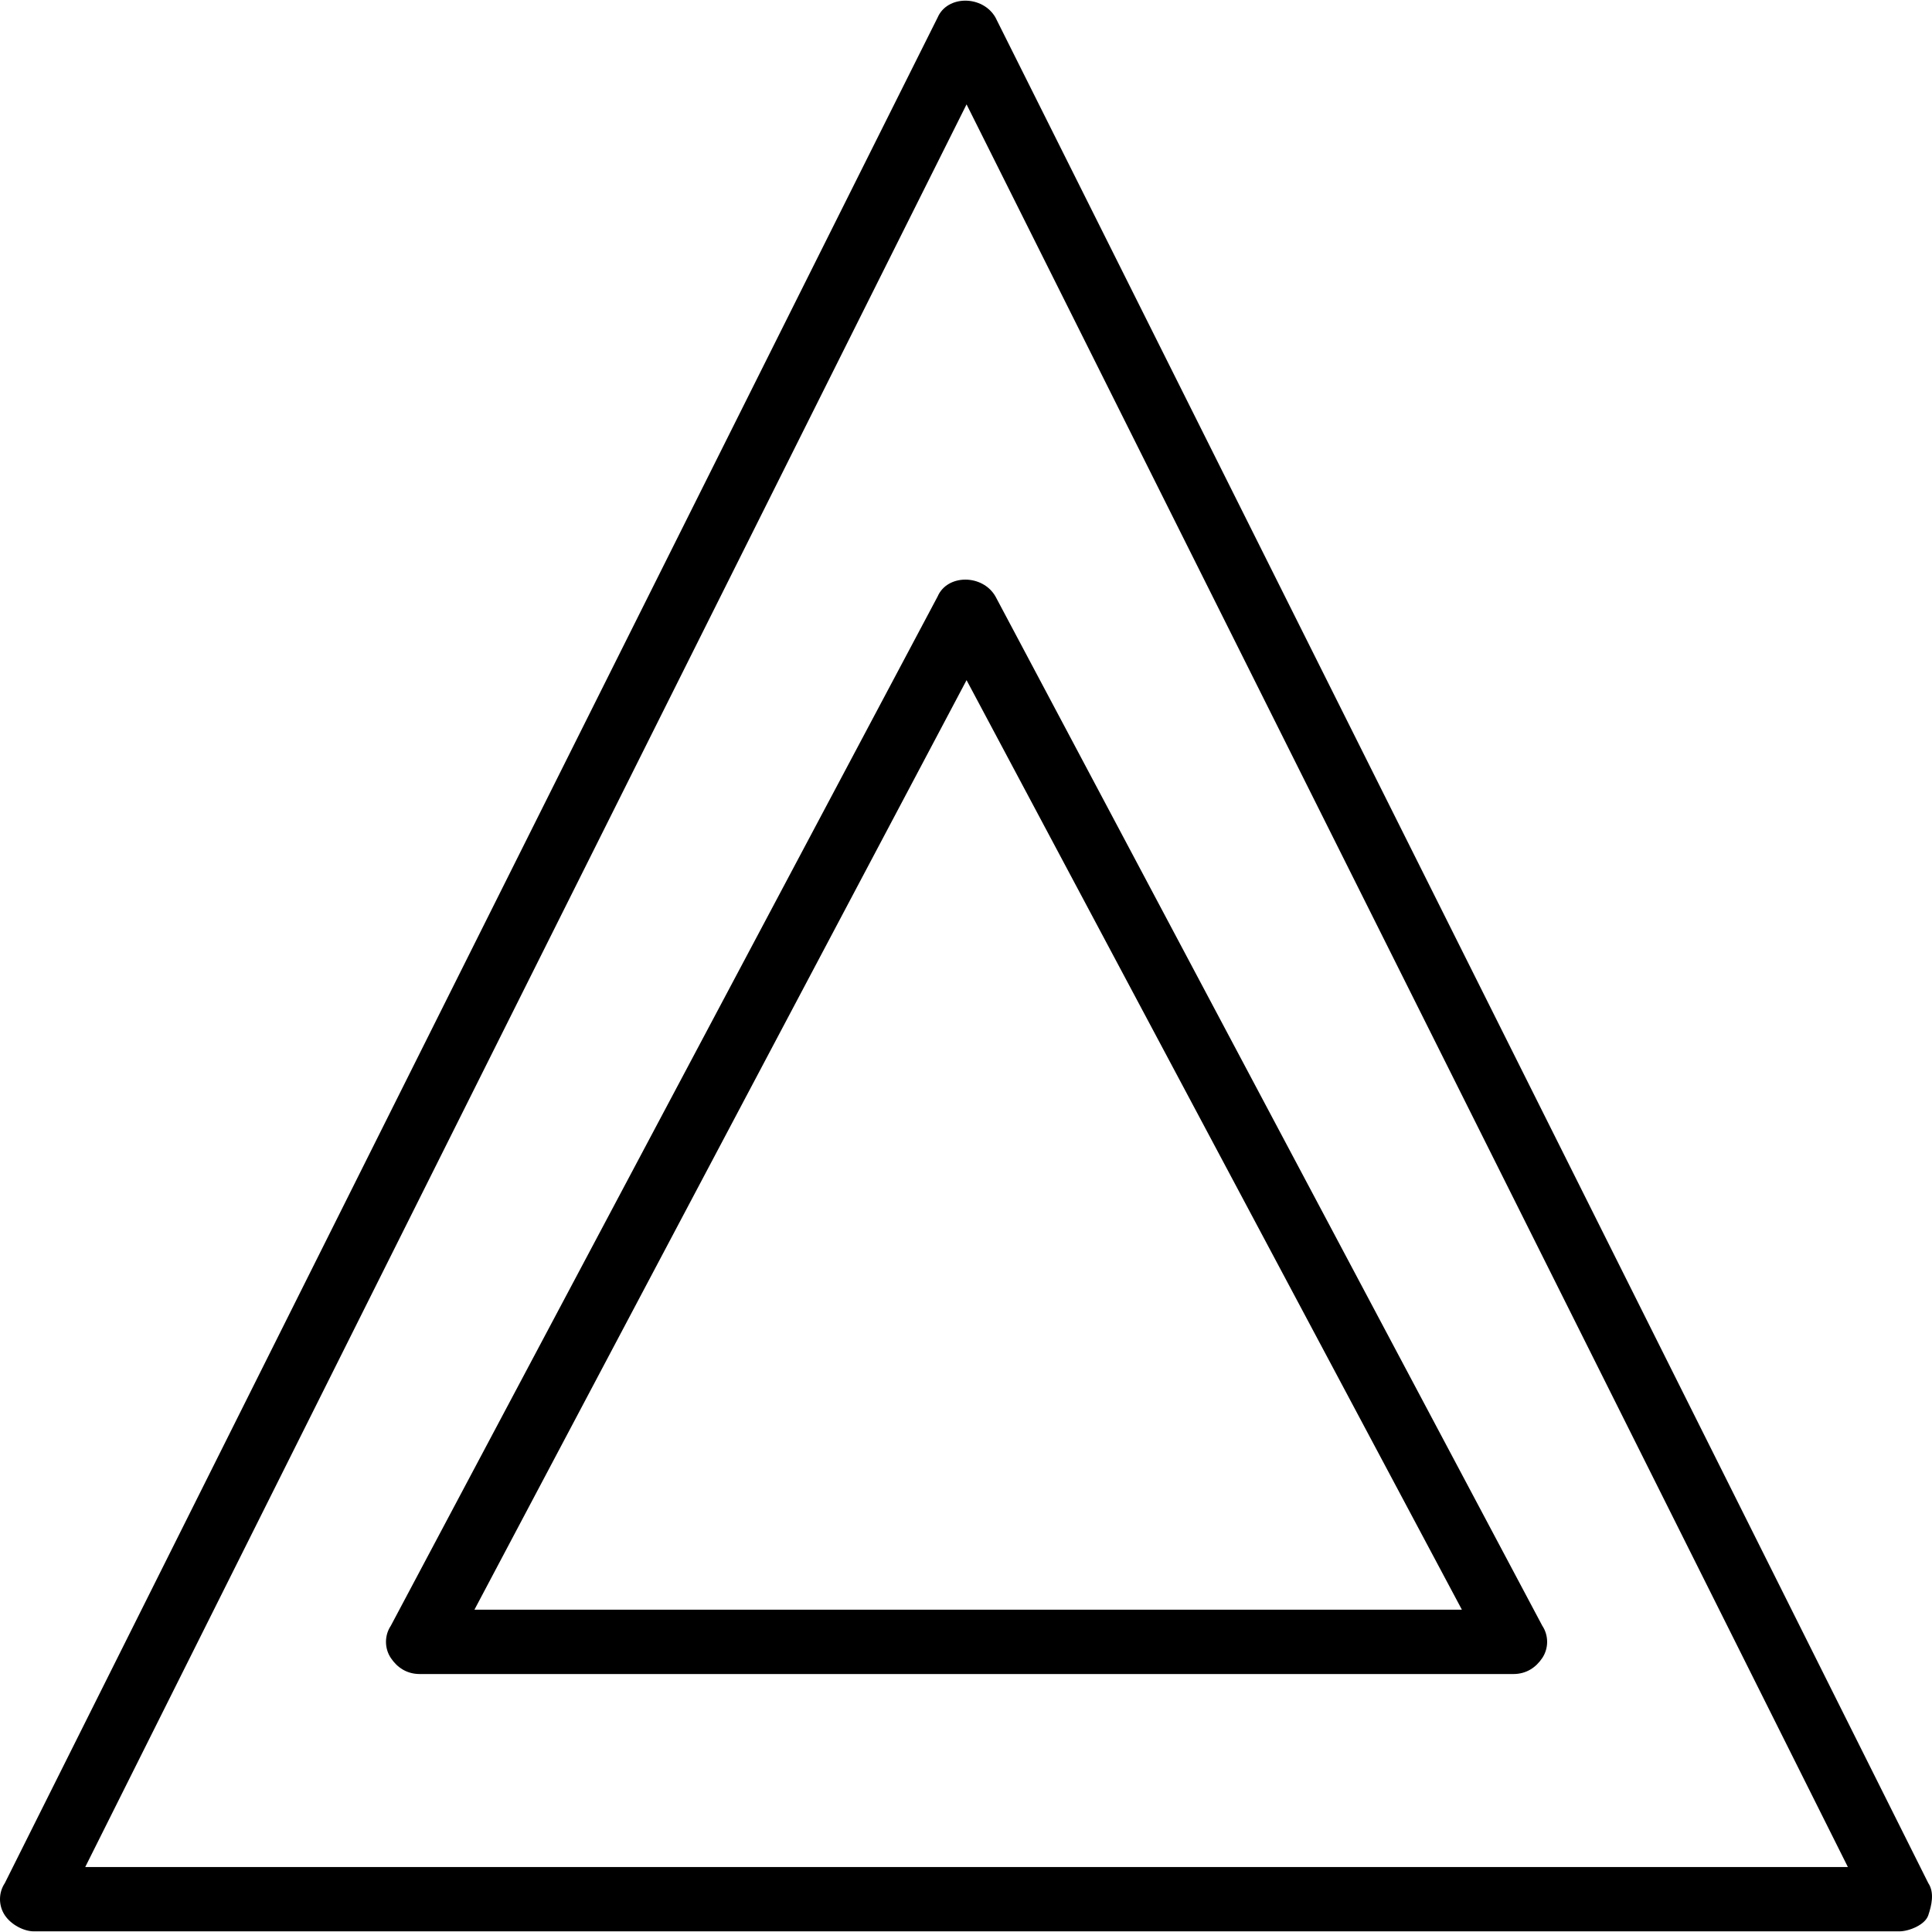
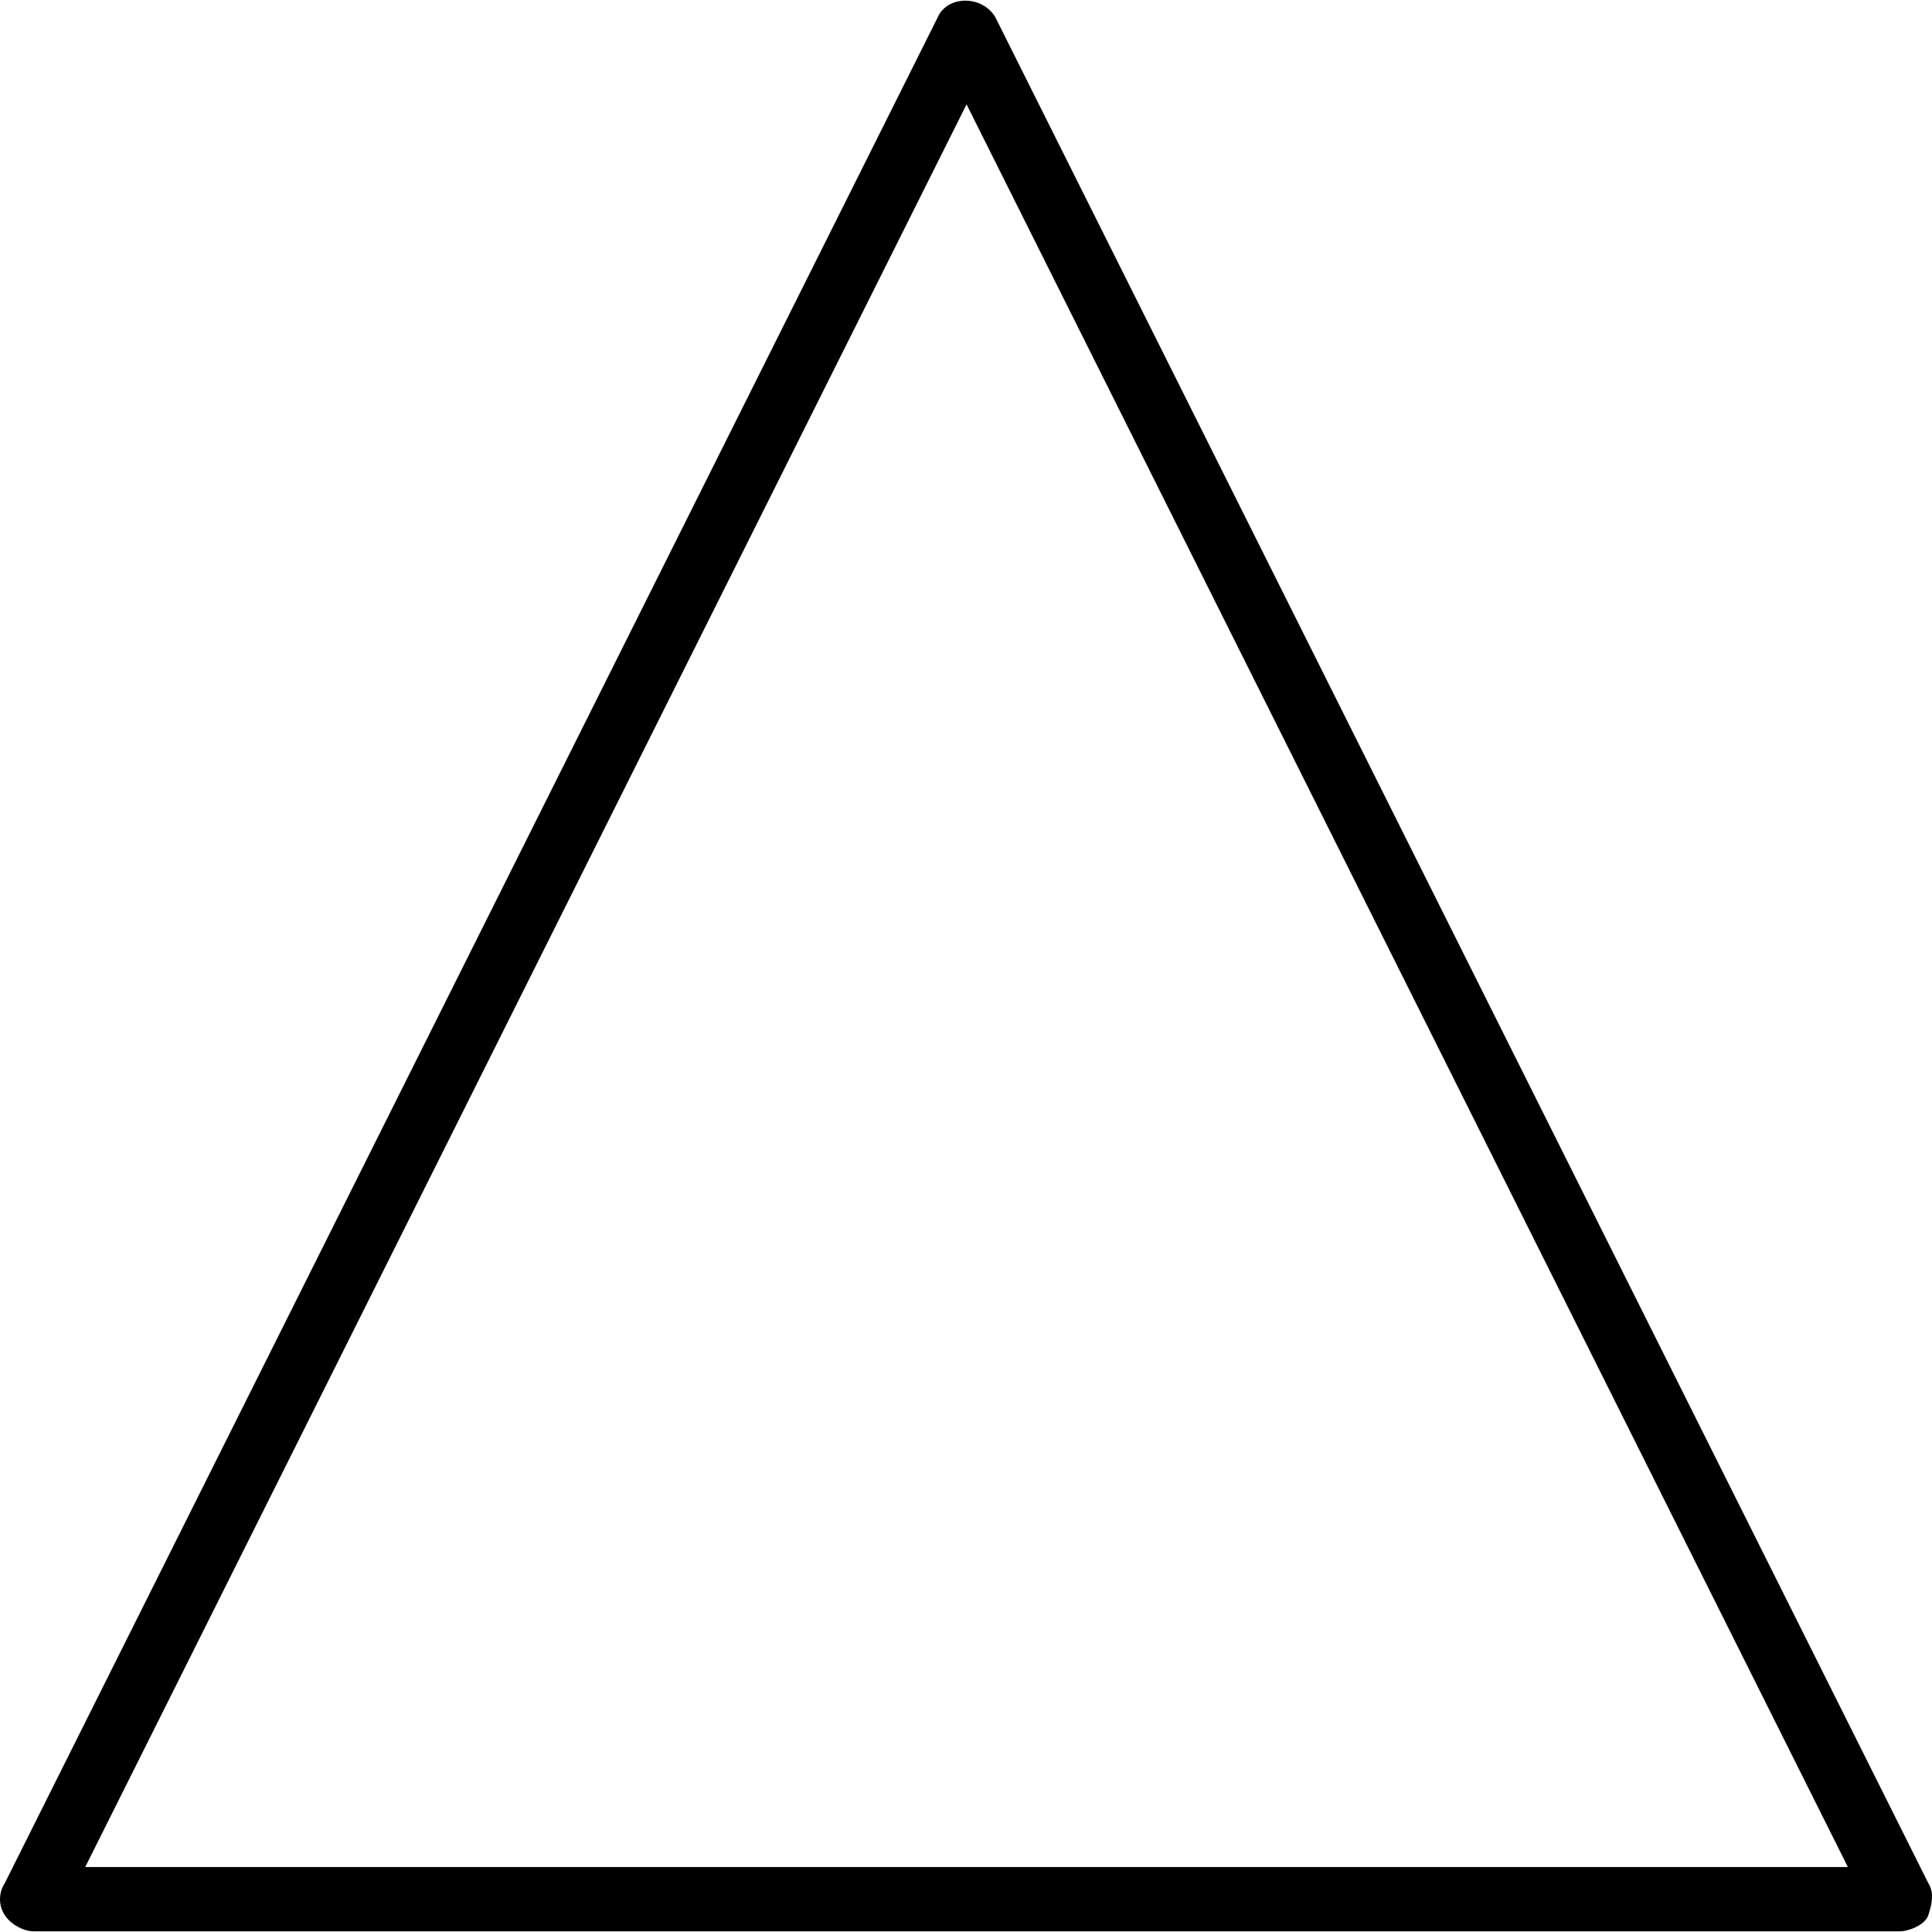
<svg xmlns="http://www.w3.org/2000/svg" fill="#000000" height="800px" width="800px" version="1.1" id="Layer_1" viewBox="0 0 512.559 512.559" xml:space="preserve">
  <g transform="translate(1 1)">
    <g>
      <g>
        <path d="M510.573,498.586L263.107,3.653c-3.413-5.973-12.8-5.973-15.36,0L0.28,498.586c-1.707,2.56-1.707,5.973,0,8.533     s5.12,4.267,7.68,4.267h494.933c2.56,0,6.827-1.707,7.68-4.267C511.427,504.559,512.28,501.146,510.573,498.586z M21.613,494.319     L255.427,26.693L489.24,494.319H21.613z" />
-         <path d="M247.747,157.253L102.68,430.319c-1.707,2.56-1.707,5.973,0,8.533s4.267,4.267,7.68,4.267h290.133     c3.413,0,5.973-1.707,7.68-4.267s1.707-5.973,0-8.533L263.107,157.253C259.693,151.279,250.307,151.279,247.747,157.253z      M386.84,426.053H124.867l130.56-246.613L386.84,426.053z" />
      </g>
    </g>
  </g>
</svg>